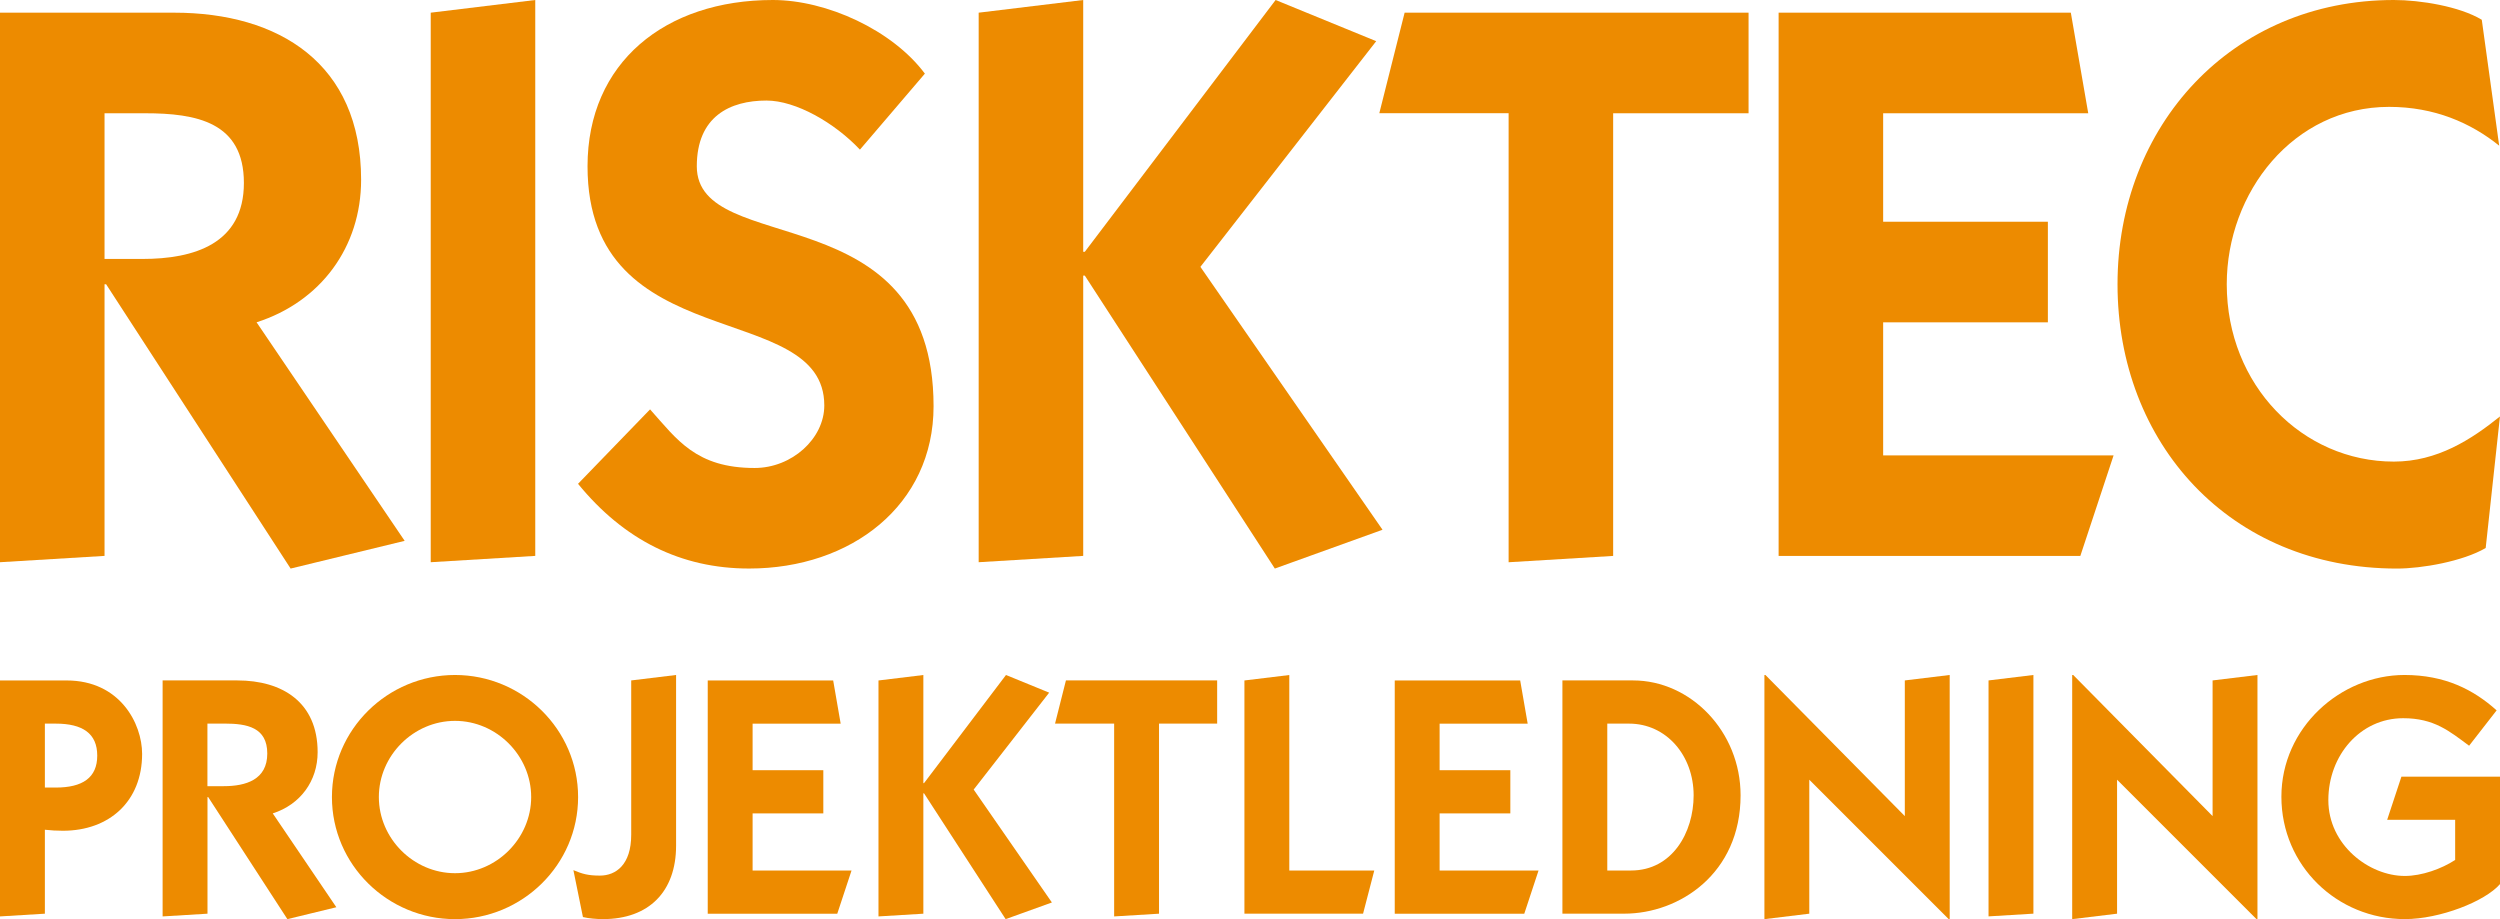
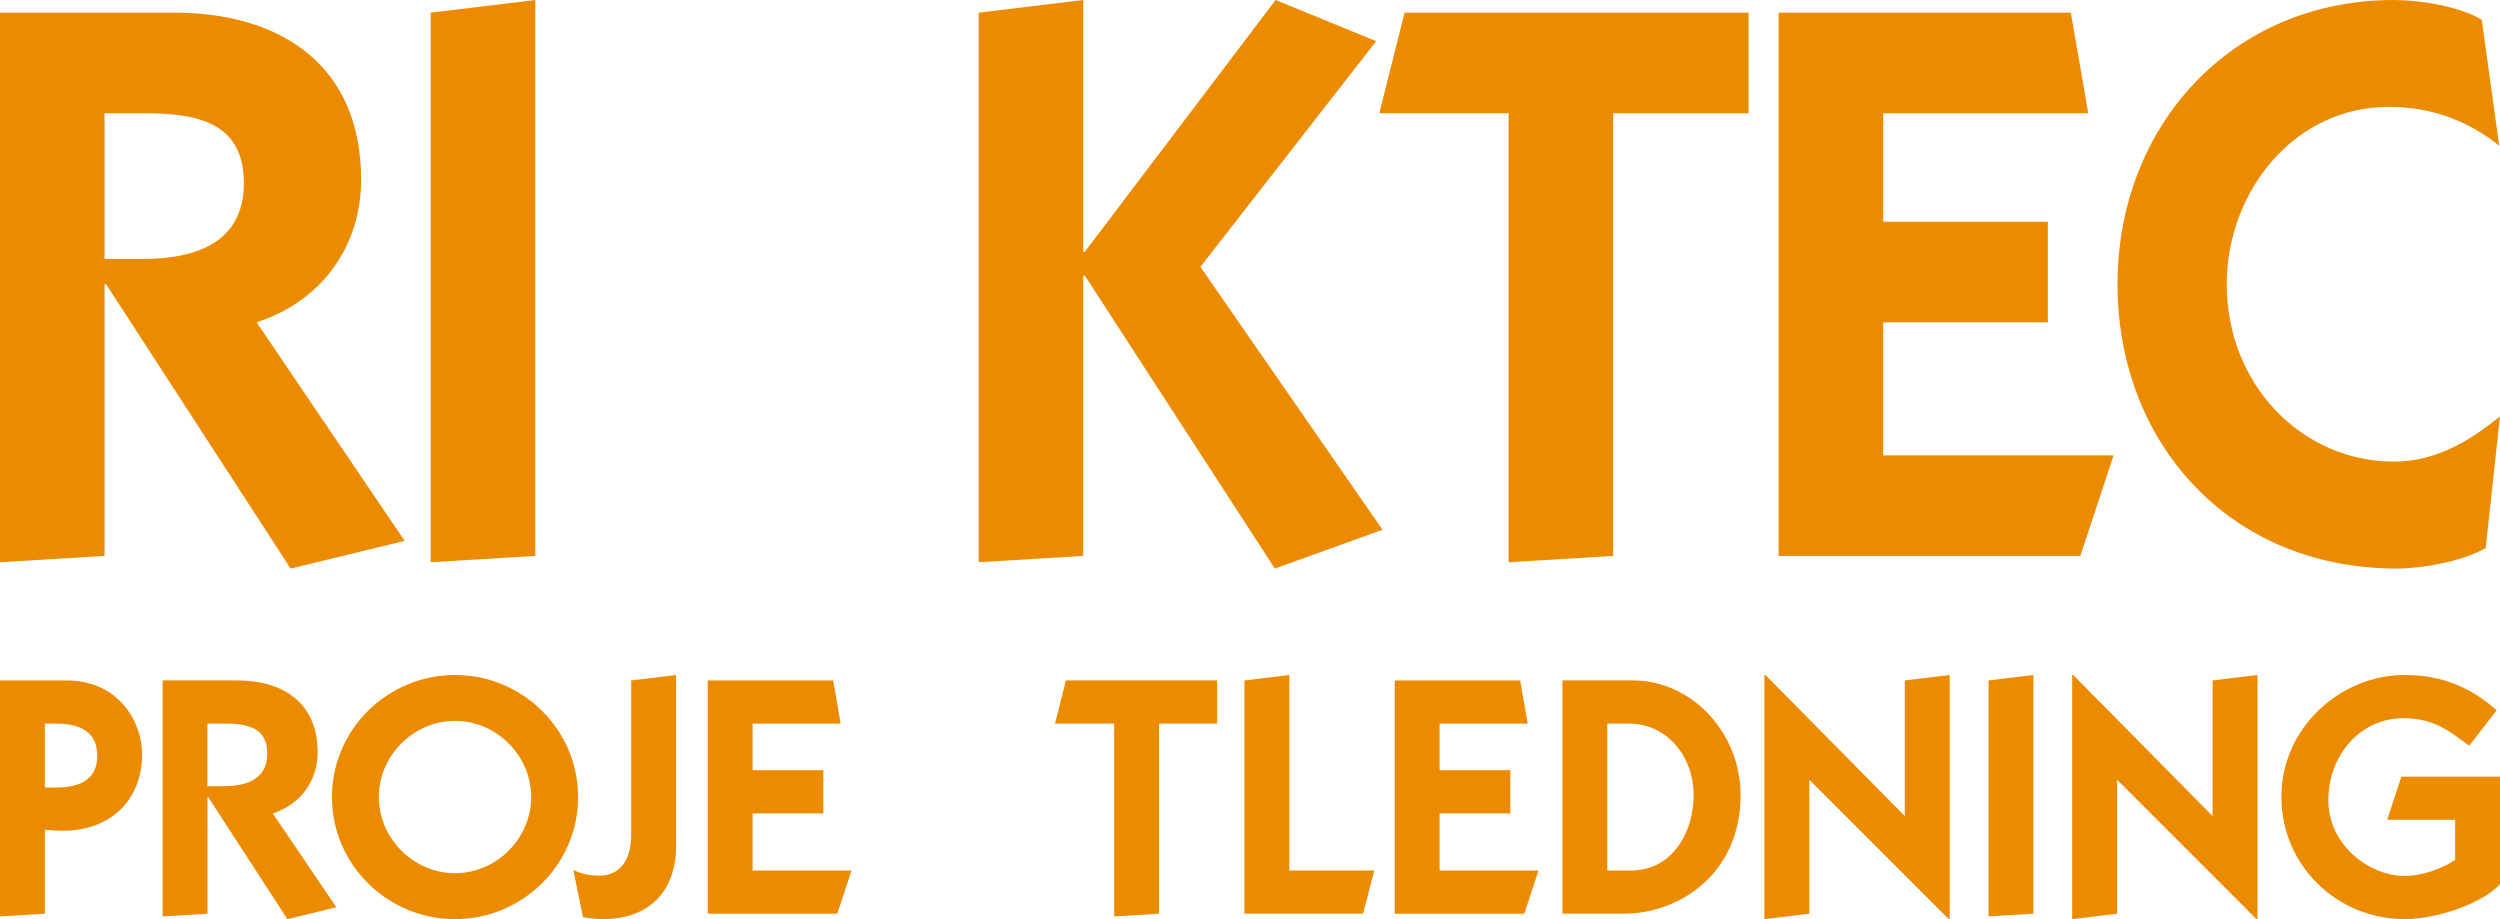
<svg xmlns="http://www.w3.org/2000/svg" id="Layer_1" data-name="Layer 1" viewBox="0 0 771.02 283.46">
  <defs>
    <style>
      .cls-1 {
        fill: #ed8b00;
        stroke-width: 0px;
      }
    </style>
  </defs>
  <g>
    <path class="cls-1" d="m0,3.91h53.73c32.24,0,57.64,15.63,57.64,51.53,0,20.76-12.45,37.61-32.24,43.96l45.67,67.4-35.17,8.55-56.9-87.68h-.49v83.77l-32.24,1.95V3.91Zm32.24,75.95h11.72c15.87,0,31.26-4.64,31.26-23.44s-14.65-21.49-30.53-21.49h-12.45v44.94Z" />
    <path class="cls-1" d="m132.84,173.4V3.91l32.24-3.91v171.44l-32.24,1.95Z" />
-     <path class="cls-1" d="m200.49,126.26c8.3,9.28,14.16,18.07,32.24,18.07,11.48,0,21.49-9.04,21.49-19.29,0-33.21-73.02-14.41-73.02-73.75,0-31.99,23.93-51.29,57.15-51.29,16.61,0,36.88,9.28,46.89,22.71l-20.03,23.44c-7.81-8.3-19.78-15.14-28.82-15.14-11.23,0-21.49,4.88-21.49,20.27,0,28.57,73.02,8.06,73.02,74,0,30.53-25.4,50.06-56.9,50.06-21,0-38.59-8.79-52.75-26.13l22.22-22.96Z" />
    <path class="cls-1" d="m393.41,0l31.02,12.7-54.22,69.6,56.17,81.08-33.21,11.97-58.61-90.36h-.49v86.45l-32.24,1.95V3.91l32.24-3.91v77.66h.49L393.41,0Z" />
    <path class="cls-1" d="m433.21,3.91h106.06v31.02h-41.76v136.52l-32.24,1.95V34.92h-39.88l7.81-31.02Z" />
    <path class="cls-1" d="m548.54,171.44V3.91h90.12l5.37,31.02h-63.25v33.46h50.8v31.02h-50.8v41.03h71.07l-10.26,31.02h-93.05Z" />
    <path class="cls-1" d="m766.62,169c-7.08,4.15-19.78,6.35-27.35,6.35-51.77,0-86.21-38.83-86.21-87.68S688.23,0,738.29,0c8.06,0,20.27,1.95,27.11,6.1l5.37,38.83c-8.79-7.08-20.03-11.97-33.95-11.97-29.55,0-50.07,26.38-50.07,54.7,0,31.26,23.44,54.7,51.53,54.7,13.43,0,23.93-6.84,32.73-13.92l-4.4,40.54Z" />
  </g>
  <g>
    <path class="cls-1" d="m13.84,281.79l-13.84.84v-72.77h20.55c16.46,0,23.28,13.32,23.28,22.65,0,14.58-10.07,23.7-24.43,23.7-1.89,0-3.67-.1-5.56-.31v25.9Zm0-38.9h3.36c8.28,0,12.79-3.04,12.79-9.86s-4.51-9.86-12.79-9.86h-3.36v19.71Z" />
    <path class="cls-1" d="m50.14,209.85h23.07c13.84,0,24.75,6.71,24.75,22.13,0,8.91-5.35,16.15-13.84,18.88l19.61,28.94-15.1,3.67-24.43-37.65h-.21v35.97l-13.84.84v-72.77Zm13.84,32.61h5.03c6.82,0,13.42-1.99,13.42-10.07s-6.29-9.23-13.11-9.23h-5.35v19.29Z" />
    <path class="cls-1" d="m140.33,208.17c20.76,0,37.96,16.78,37.96,37.65s-17.2,37.65-37.96,37.65-37.96-16.78-37.96-37.65,17.2-37.65,37.96-37.65Zm0,61.13c12.79,0,23.49-10.7,23.49-23.49s-10.69-23.49-23.49-23.49-23.49,10.69-23.49,23.49,10.7,23.49,23.49,23.49Z" />
    <path class="cls-1" d="m208.51,208.17v52.64c0,14.16-8.39,22.65-22.54,22.65-1.99,0-4.4-.21-6.19-.63l-2.94-14.47c2.73,1.15,4.51,1.68,8.18,1.68,4.93,0,9.65-3.36,9.65-12.58v-47.61l13.84-1.68Z" />
    <path class="cls-1" d="m218.27,281.79v-71.93h38.69l2.31,13.32h-27.16v14.36h21.81v13.32h-21.81v17.62h30.51l-4.4,13.32h-39.95Z" />
-     <path class="cls-1" d="m310.25,208.17l13.32,5.45-23.28,29.89,24.12,34.82-14.26,5.14-25.17-38.8h-.21v37.12l-13.84.84v-72.77l13.84-1.68v33.34h.21l25.27-33.34Z" />
    <path class="cls-1" d="m328.73,209.85h46.65v13.32h-17.93v58.62l-13.84.84v-59.46h-18.23l3.36-13.32Z" />
    <path class="cls-1" d="m383.79,281.79v-71.93l13.84-1.68v60.29h26.21l-3.46,13.32h-36.6Z" />
    <path class="cls-1" d="m430.15,281.79v-71.93h38.69l2.31,13.32h-27.16v14.36h21.81v13.32h-21.81v17.62h30.51l-4.4,13.32h-39.95Z" />
    <path class="cls-1" d="m481.86,209.85h21.81c17.72,0,33.14,15.73,33.14,35.44,0,24.12-18.88,36.49-35.86,36.49h-19.09v-71.93Zm21.18,58.62c12.69,0,19.29-11.74,19.29-23.17,0-12.27-8.39-22.13-19.92-22.13h-6.71v45.3h7.34Z" />
    <path class="cls-1" d="m544.16,283.46v-75.29h.31l42.99,43.52v-41.84l13.84-1.68v75.29h-.31l-42.99-42.99v41.32l-13.84,1.68Z" />
    <path class="cls-1" d="m613.28,282.62v-72.77l13.84-1.68v73.61l-13.84.84Z" />
    <path class="cls-1" d="m639.08,283.46v-75.29h.31l42.99,43.52v-41.84l13.84-1.68v75.29h-.31l-42.99-42.99v41.32l-13.84,1.68Z" />
    <path class="cls-1" d="m771.02,272.66c-4.61,5.35-18.56,10.8-29.36,10.8-20.87,0-38.06-16.46-38.06-37.75s18.25-37.54,37.96-37.54c12.48,0,21.29,4.51,28.42,10.91l-8.49,10.91c-6.08-4.51-10.8-8.49-20.34-8.49-13.21,0-23.07,11.43-23.07,25.27s12.58,23.38,23.59,23.38c5.24,0,11.33-2.2,15.52-4.93v-12.38h-20.97l4.4-13.32h30.41v33.14Z" />
  </g>
</svg>